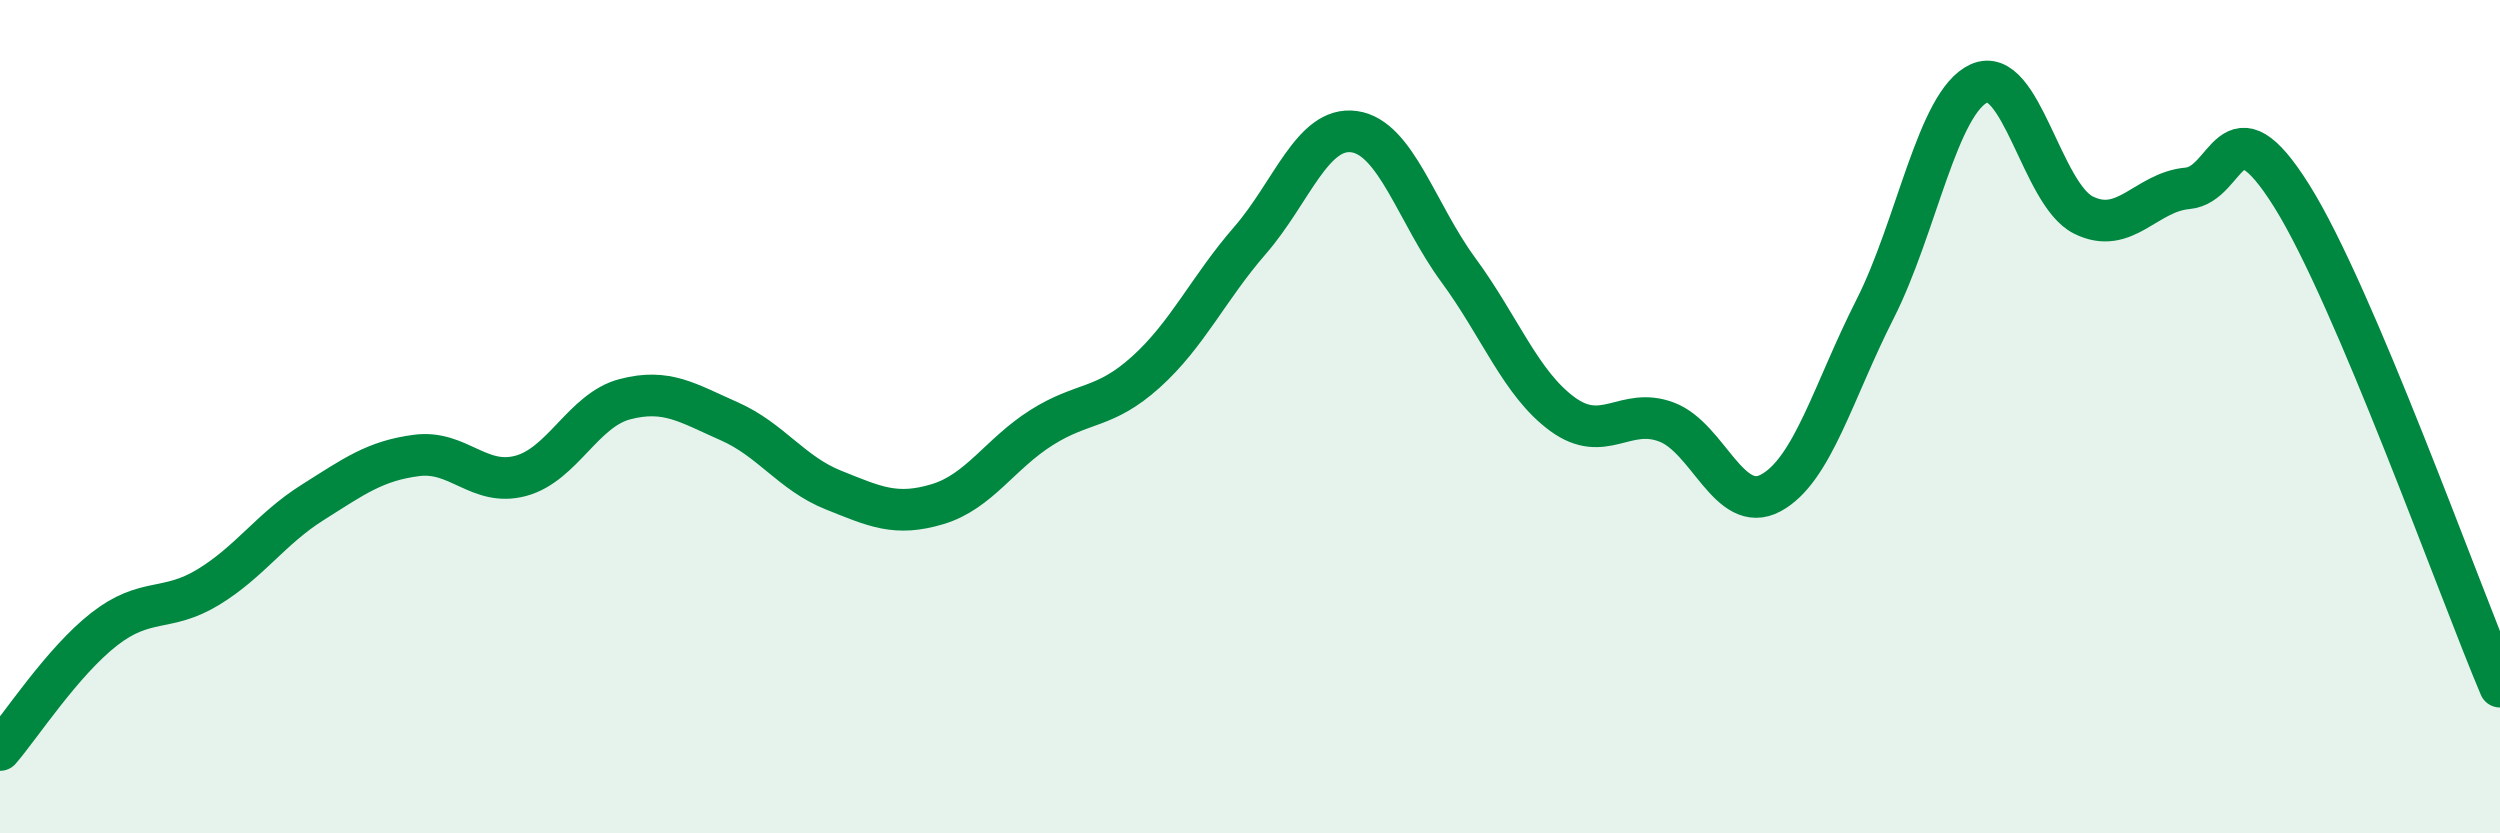
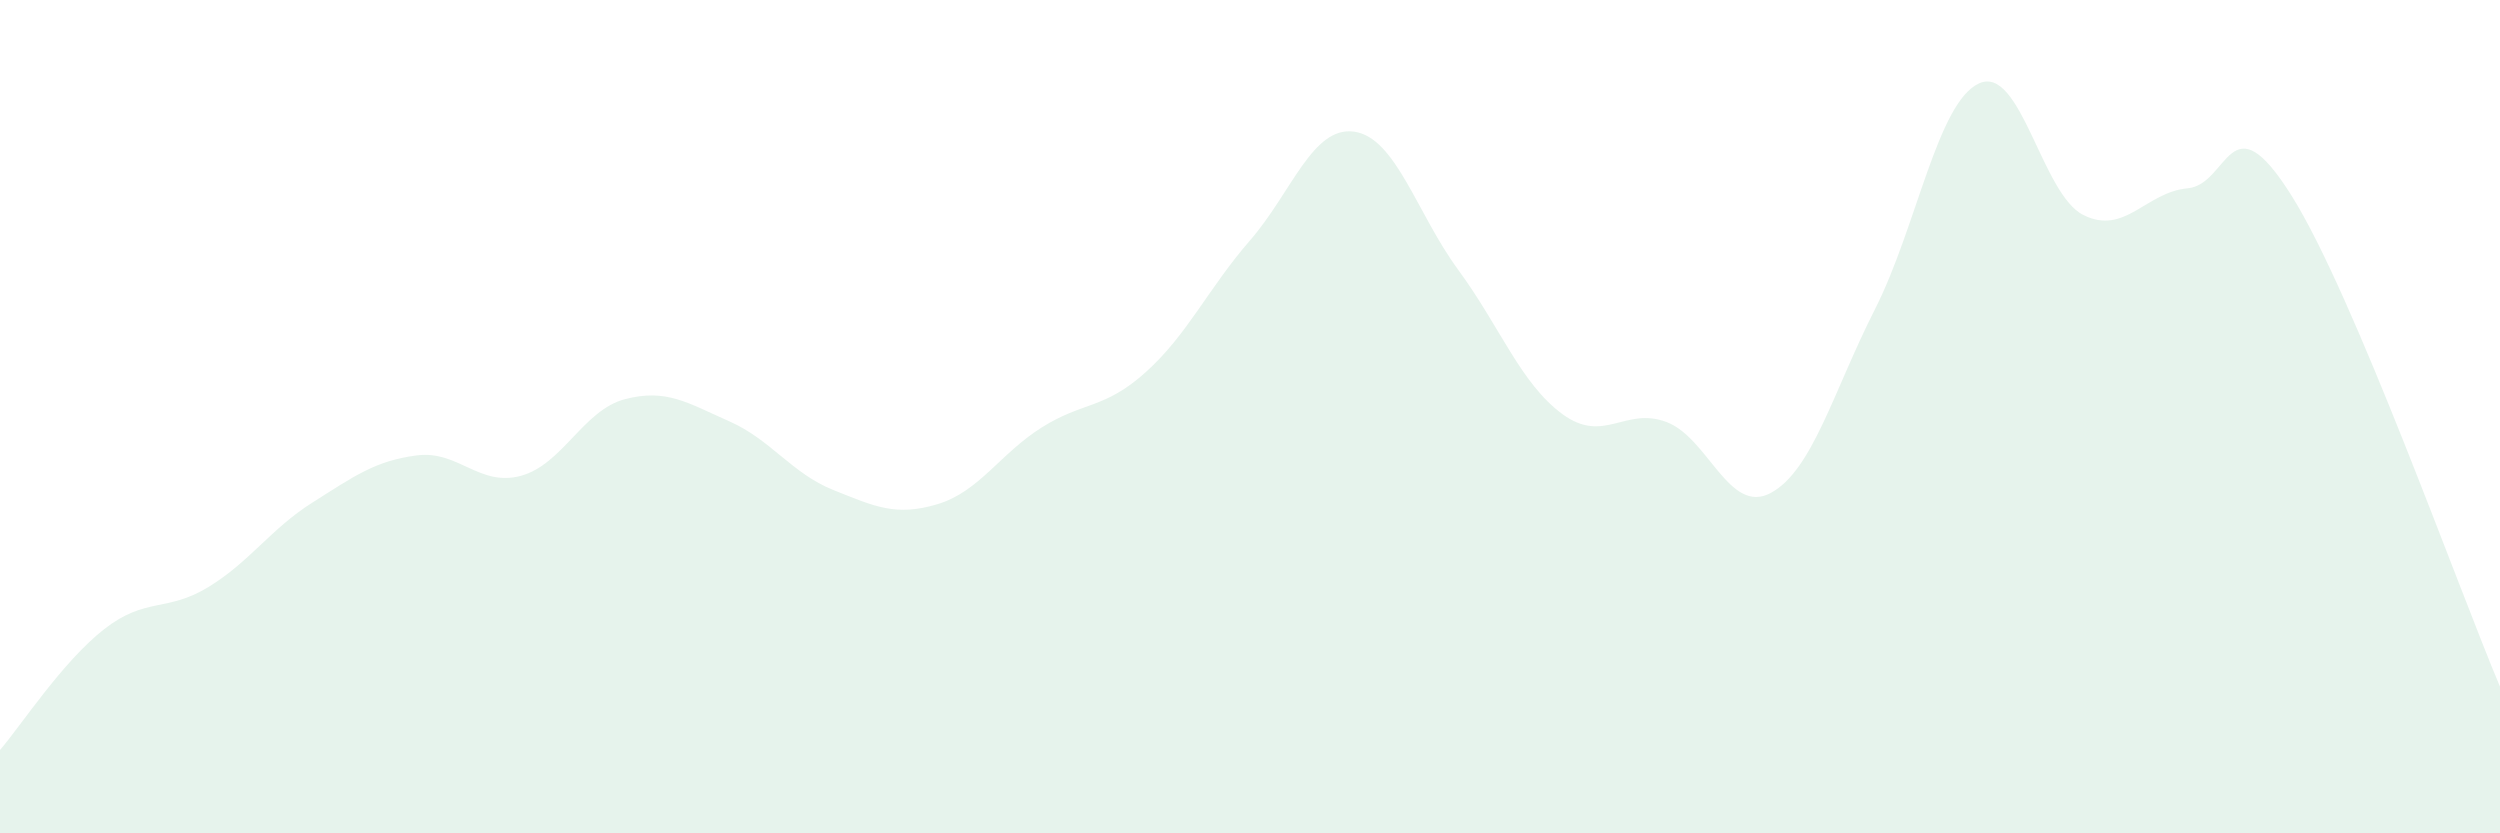
<svg xmlns="http://www.w3.org/2000/svg" width="60" height="20" viewBox="0 0 60 20">
  <path d="M 0,18 C 0.5,17.42 1.5,15.88 2.5,15.1 C 3.5,14.32 4,14.7 5,14.09 C 6,13.48 6.5,12.69 7.5,12.06 C 8.5,11.43 9,11.06 10,10.93 C 11,10.8 11.5,11.69 12.5,11.42 C 13.5,11.15 14,9.84 15,9.58 C 16,9.32 16.5,9.67 17.5,10.11 C 18.5,10.55 19,11.36 20,11.76 C 21,12.16 21.5,12.4 22.5,12.1 C 23.5,11.8 24,10.89 25,10.26 C 26,9.63 26.5,9.83 27.5,8.93 C 28.5,8.03 29,6.92 30,5.77 C 31,4.62 31.5,3.02 32.5,3.16 C 33.5,3.3 34,5.12 35,6.48 C 36,7.84 36.5,9.21 37.5,9.94 C 38.5,10.67 39,9.75 40,10.13 C 41,10.51 41.5,12.37 42.5,11.83 C 43.5,11.29 44,9.39 45,7.42 C 46,5.45 46.5,2.45 47.5,2 C 48.5,1.55 49,4.66 50,5.16 C 51,5.66 51.5,4.61 52.5,4.52 C 53.5,4.43 53.5,2.31 55,4.7 C 56.5,7.09 59,14.12 60,16.48L60 20L0 20Z" fill="#008740" opacity="0.1" stroke-linecap="round" stroke-linejoin="round" />
-   <path d="M 0,18 C 0.5,17.42 1.5,15.88 2.5,15.1 C 3.5,14.32 4,14.7 5,14.09 C 6,13.48 6.5,12.69 7.5,12.06 C 8.5,11.43 9,11.06 10,10.93 C 11,10.8 11.5,11.69 12.5,11.42 C 13.5,11.15 14,9.84 15,9.58 C 16,9.32 16.5,9.67 17.5,10.11 C 18.5,10.55 19,11.36 20,11.76 C 21,12.16 21.5,12.4 22.5,12.1 C 23.5,11.8 24,10.89 25,10.26 C 26,9.63 26.5,9.83 27.5,8.93 C 28.5,8.03 29,6.92 30,5.77 C 31,4.62 31.5,3.02 32.5,3.16 C 33.5,3.3 34,5.12 35,6.48 C 36,7.84 36.5,9.21 37.5,9.94 C 38.5,10.67 39,9.75 40,10.13 C 41,10.51 41.5,12.37 42.5,11.83 C 43.5,11.29 44,9.39 45,7.42 C 46,5.45 46.5,2.45 47.5,2 C 48.5,1.55 49,4.66 50,5.16 C 51,5.66 51.5,4.61 52.5,4.52 C 53.5,4.43 53.5,2.31 55,4.7 C 56.5,7.09 59,14.12 60,16.48" stroke="#008740" stroke-width="1" fill="none" stroke-linecap="round" stroke-linejoin="round" />
</svg>